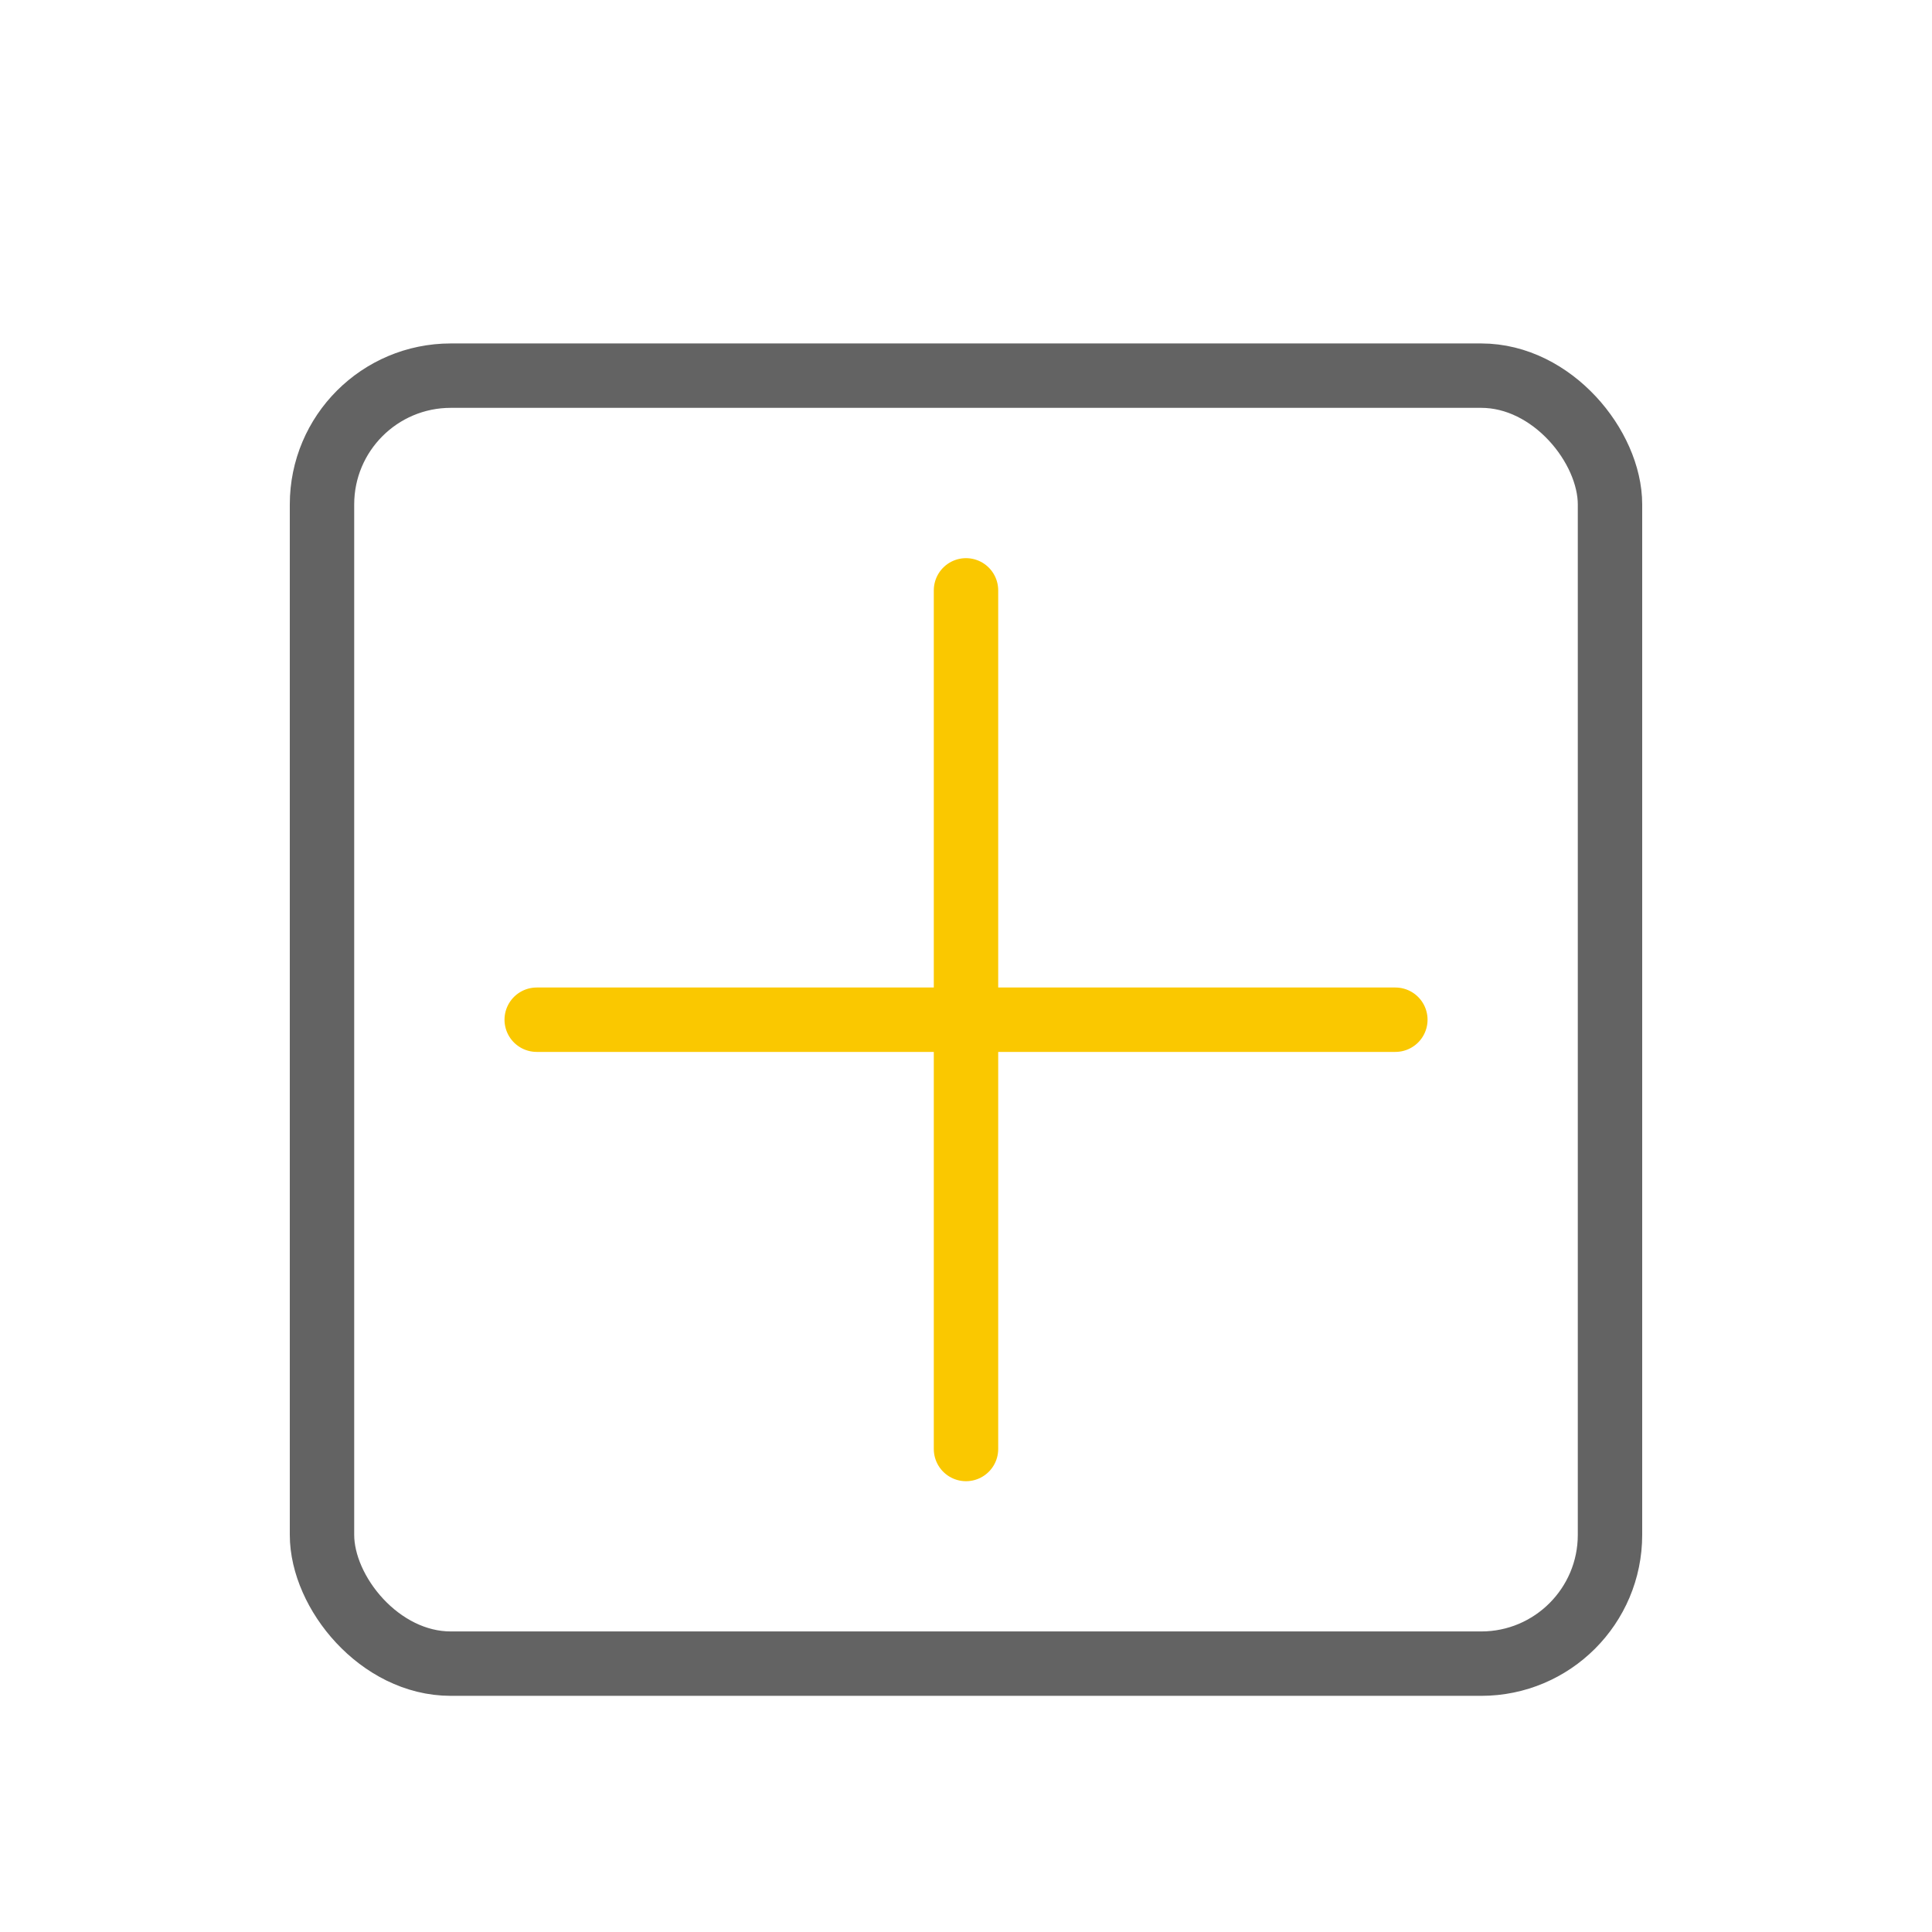
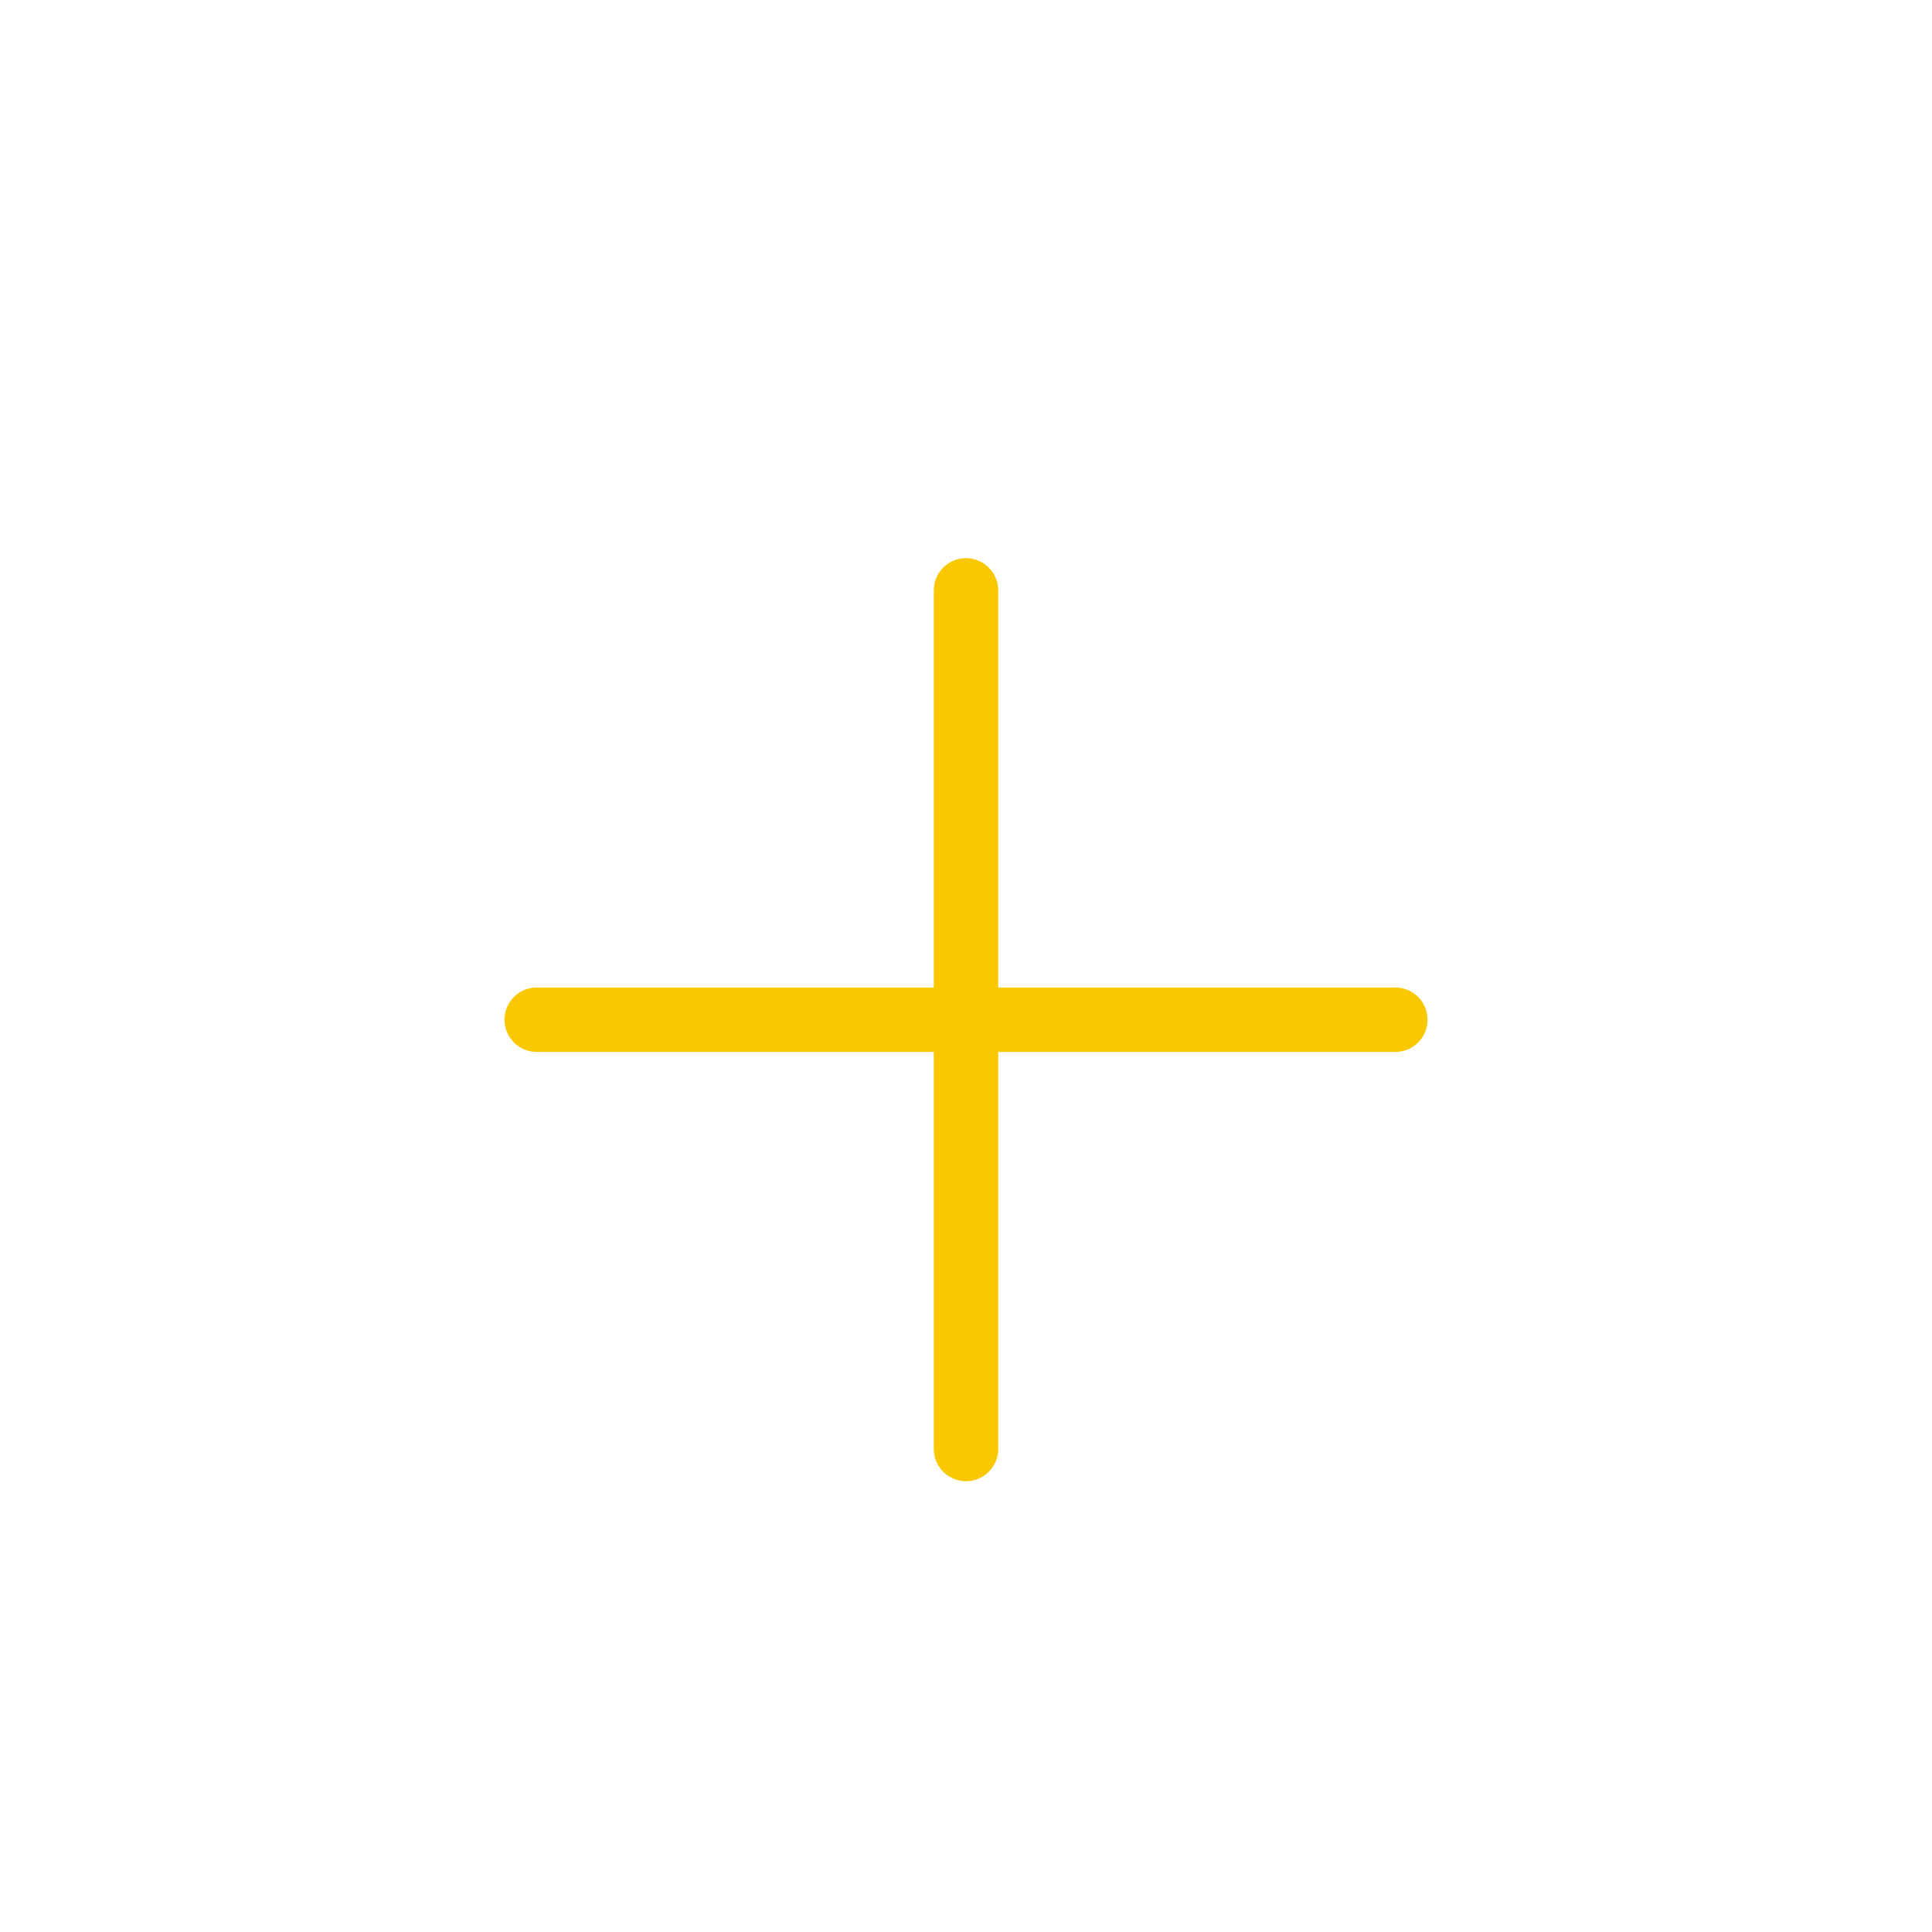
<svg xmlns="http://www.w3.org/2000/svg" width="30" height="30" viewBox="0 0 30 30" fill="none">
-   <rect width="30" height="30" fill="white" />
  <path d="M15 9.167V22.5" stroke="#FAC800" stroke-linecap="round" stroke-linejoin="round" />
  <path d="M21.667 15.834L8.334 15.834" stroke="#FAC800" stroke-linecap="round" stroke-linejoin="round" />
-   <rect x="5" y="5.833" width="20" height="20" rx="2" stroke="#636363" />
</svg>